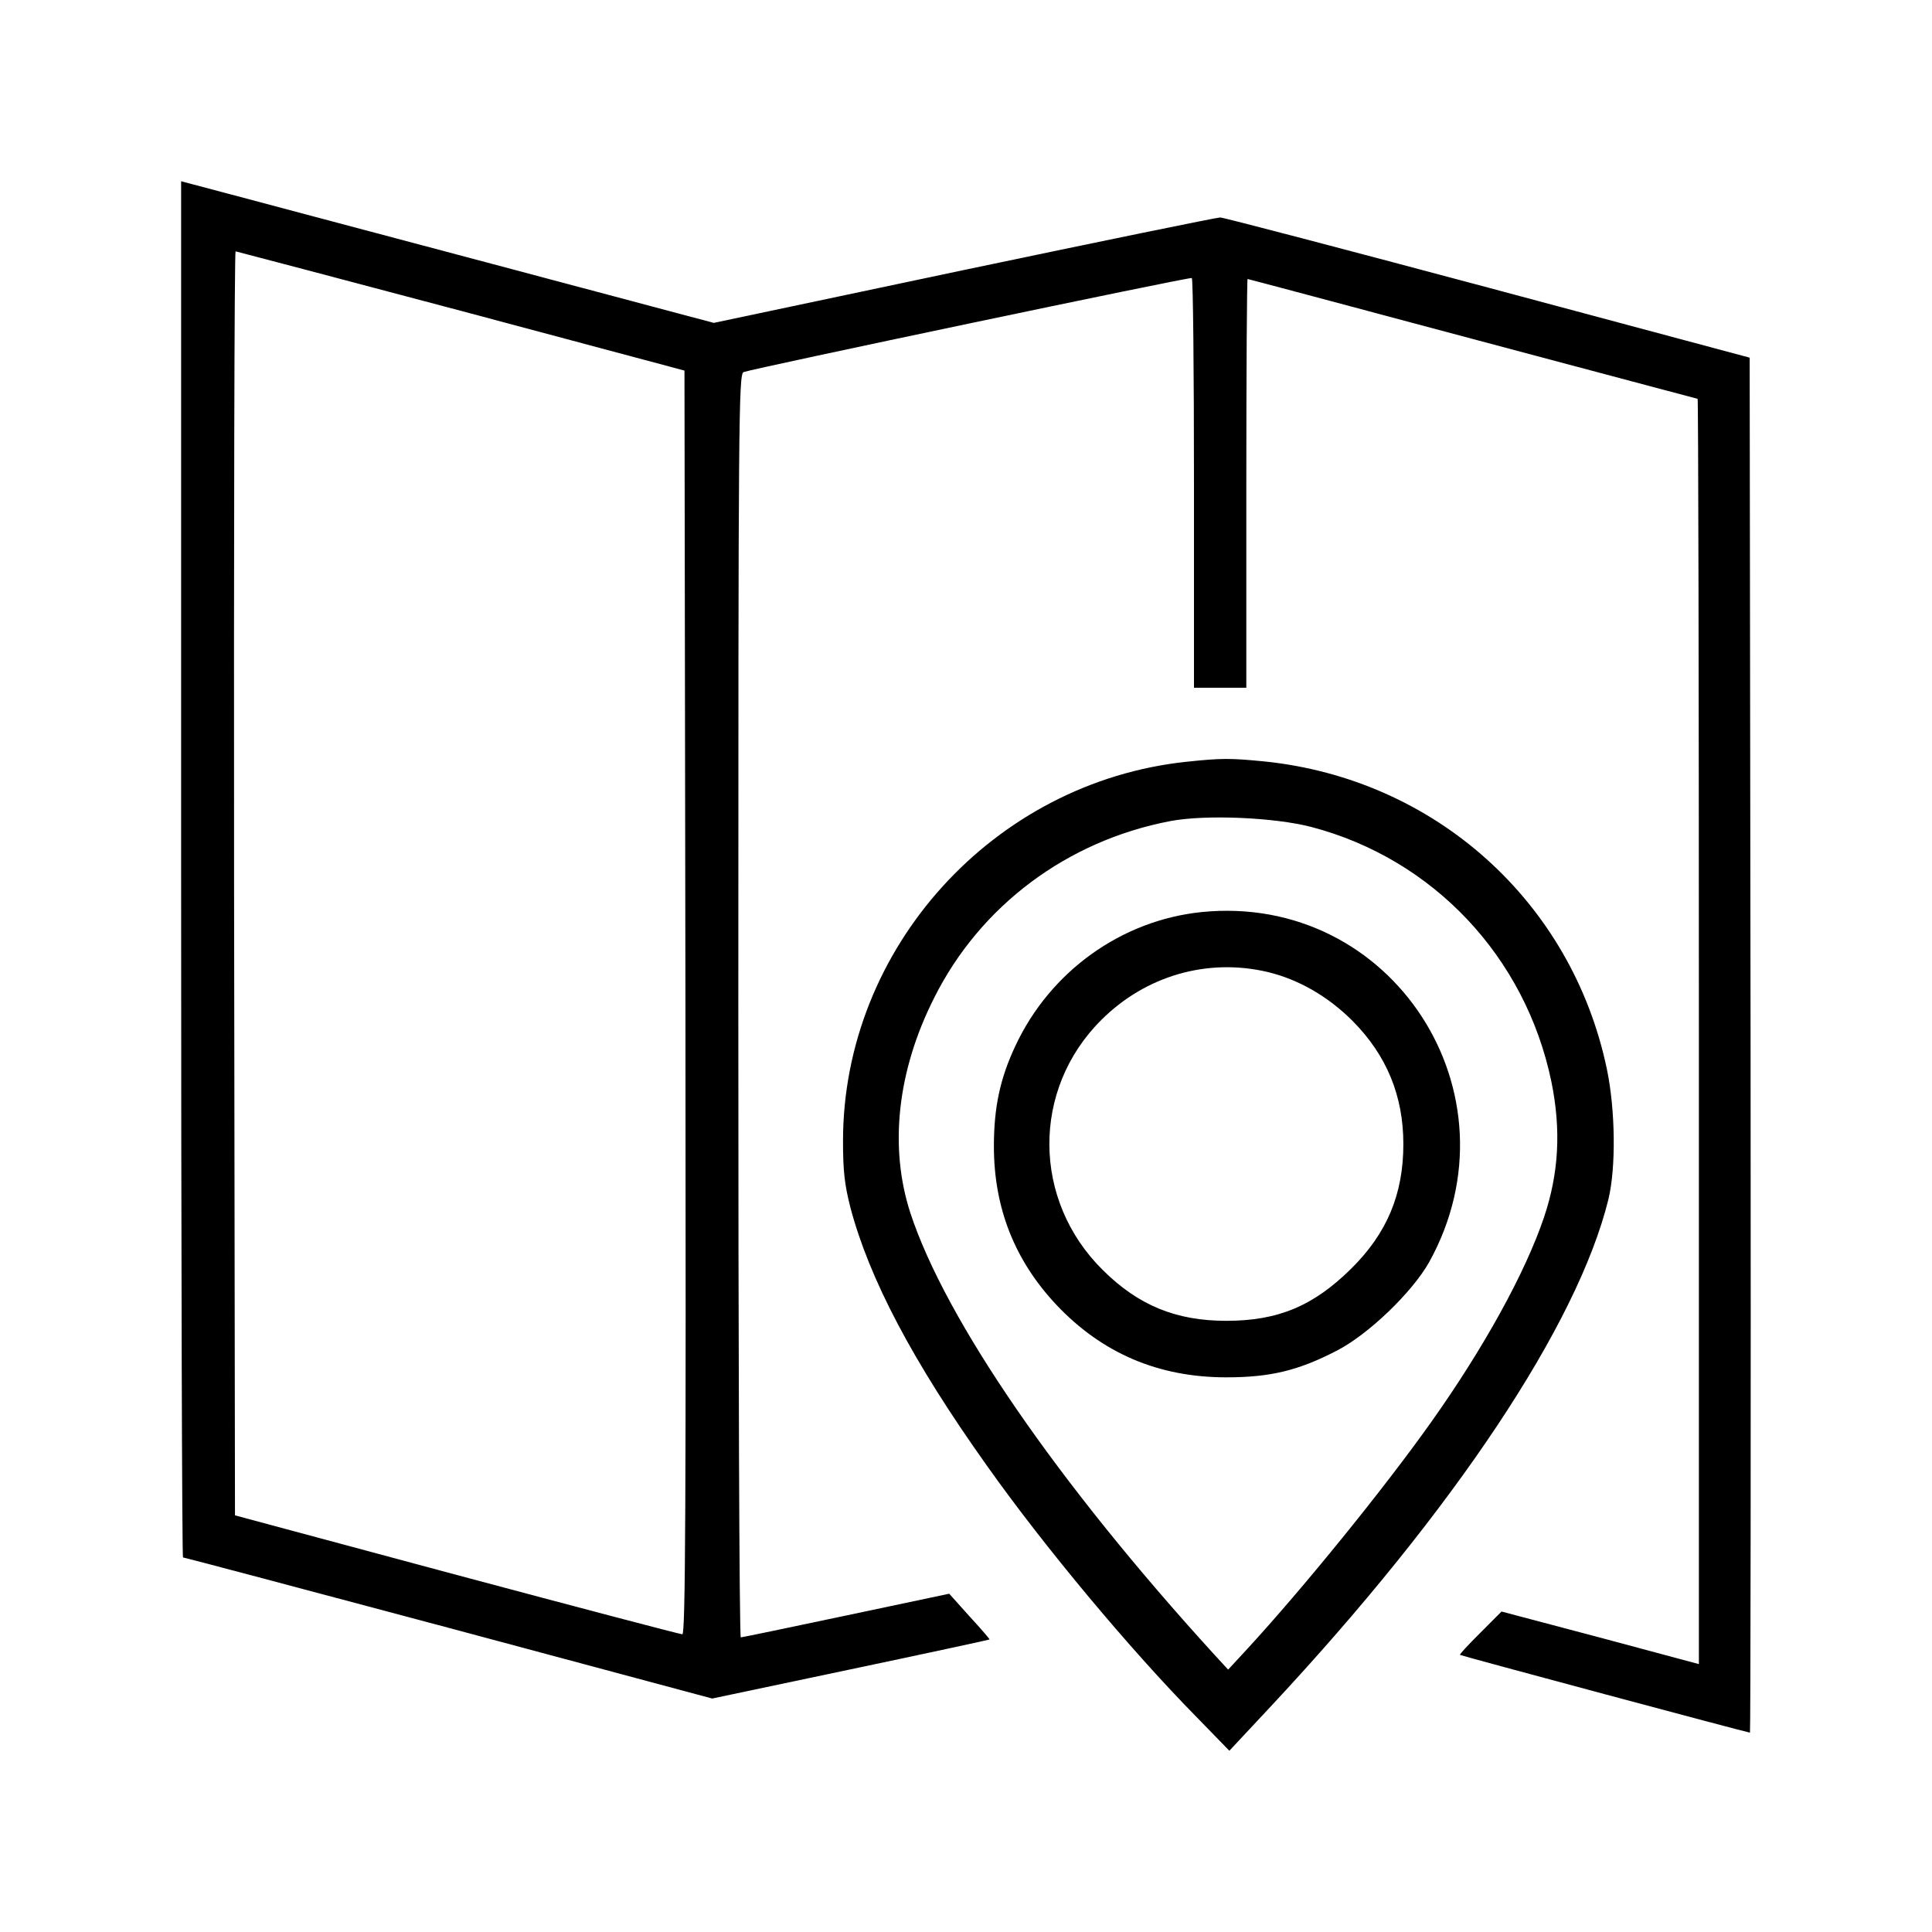
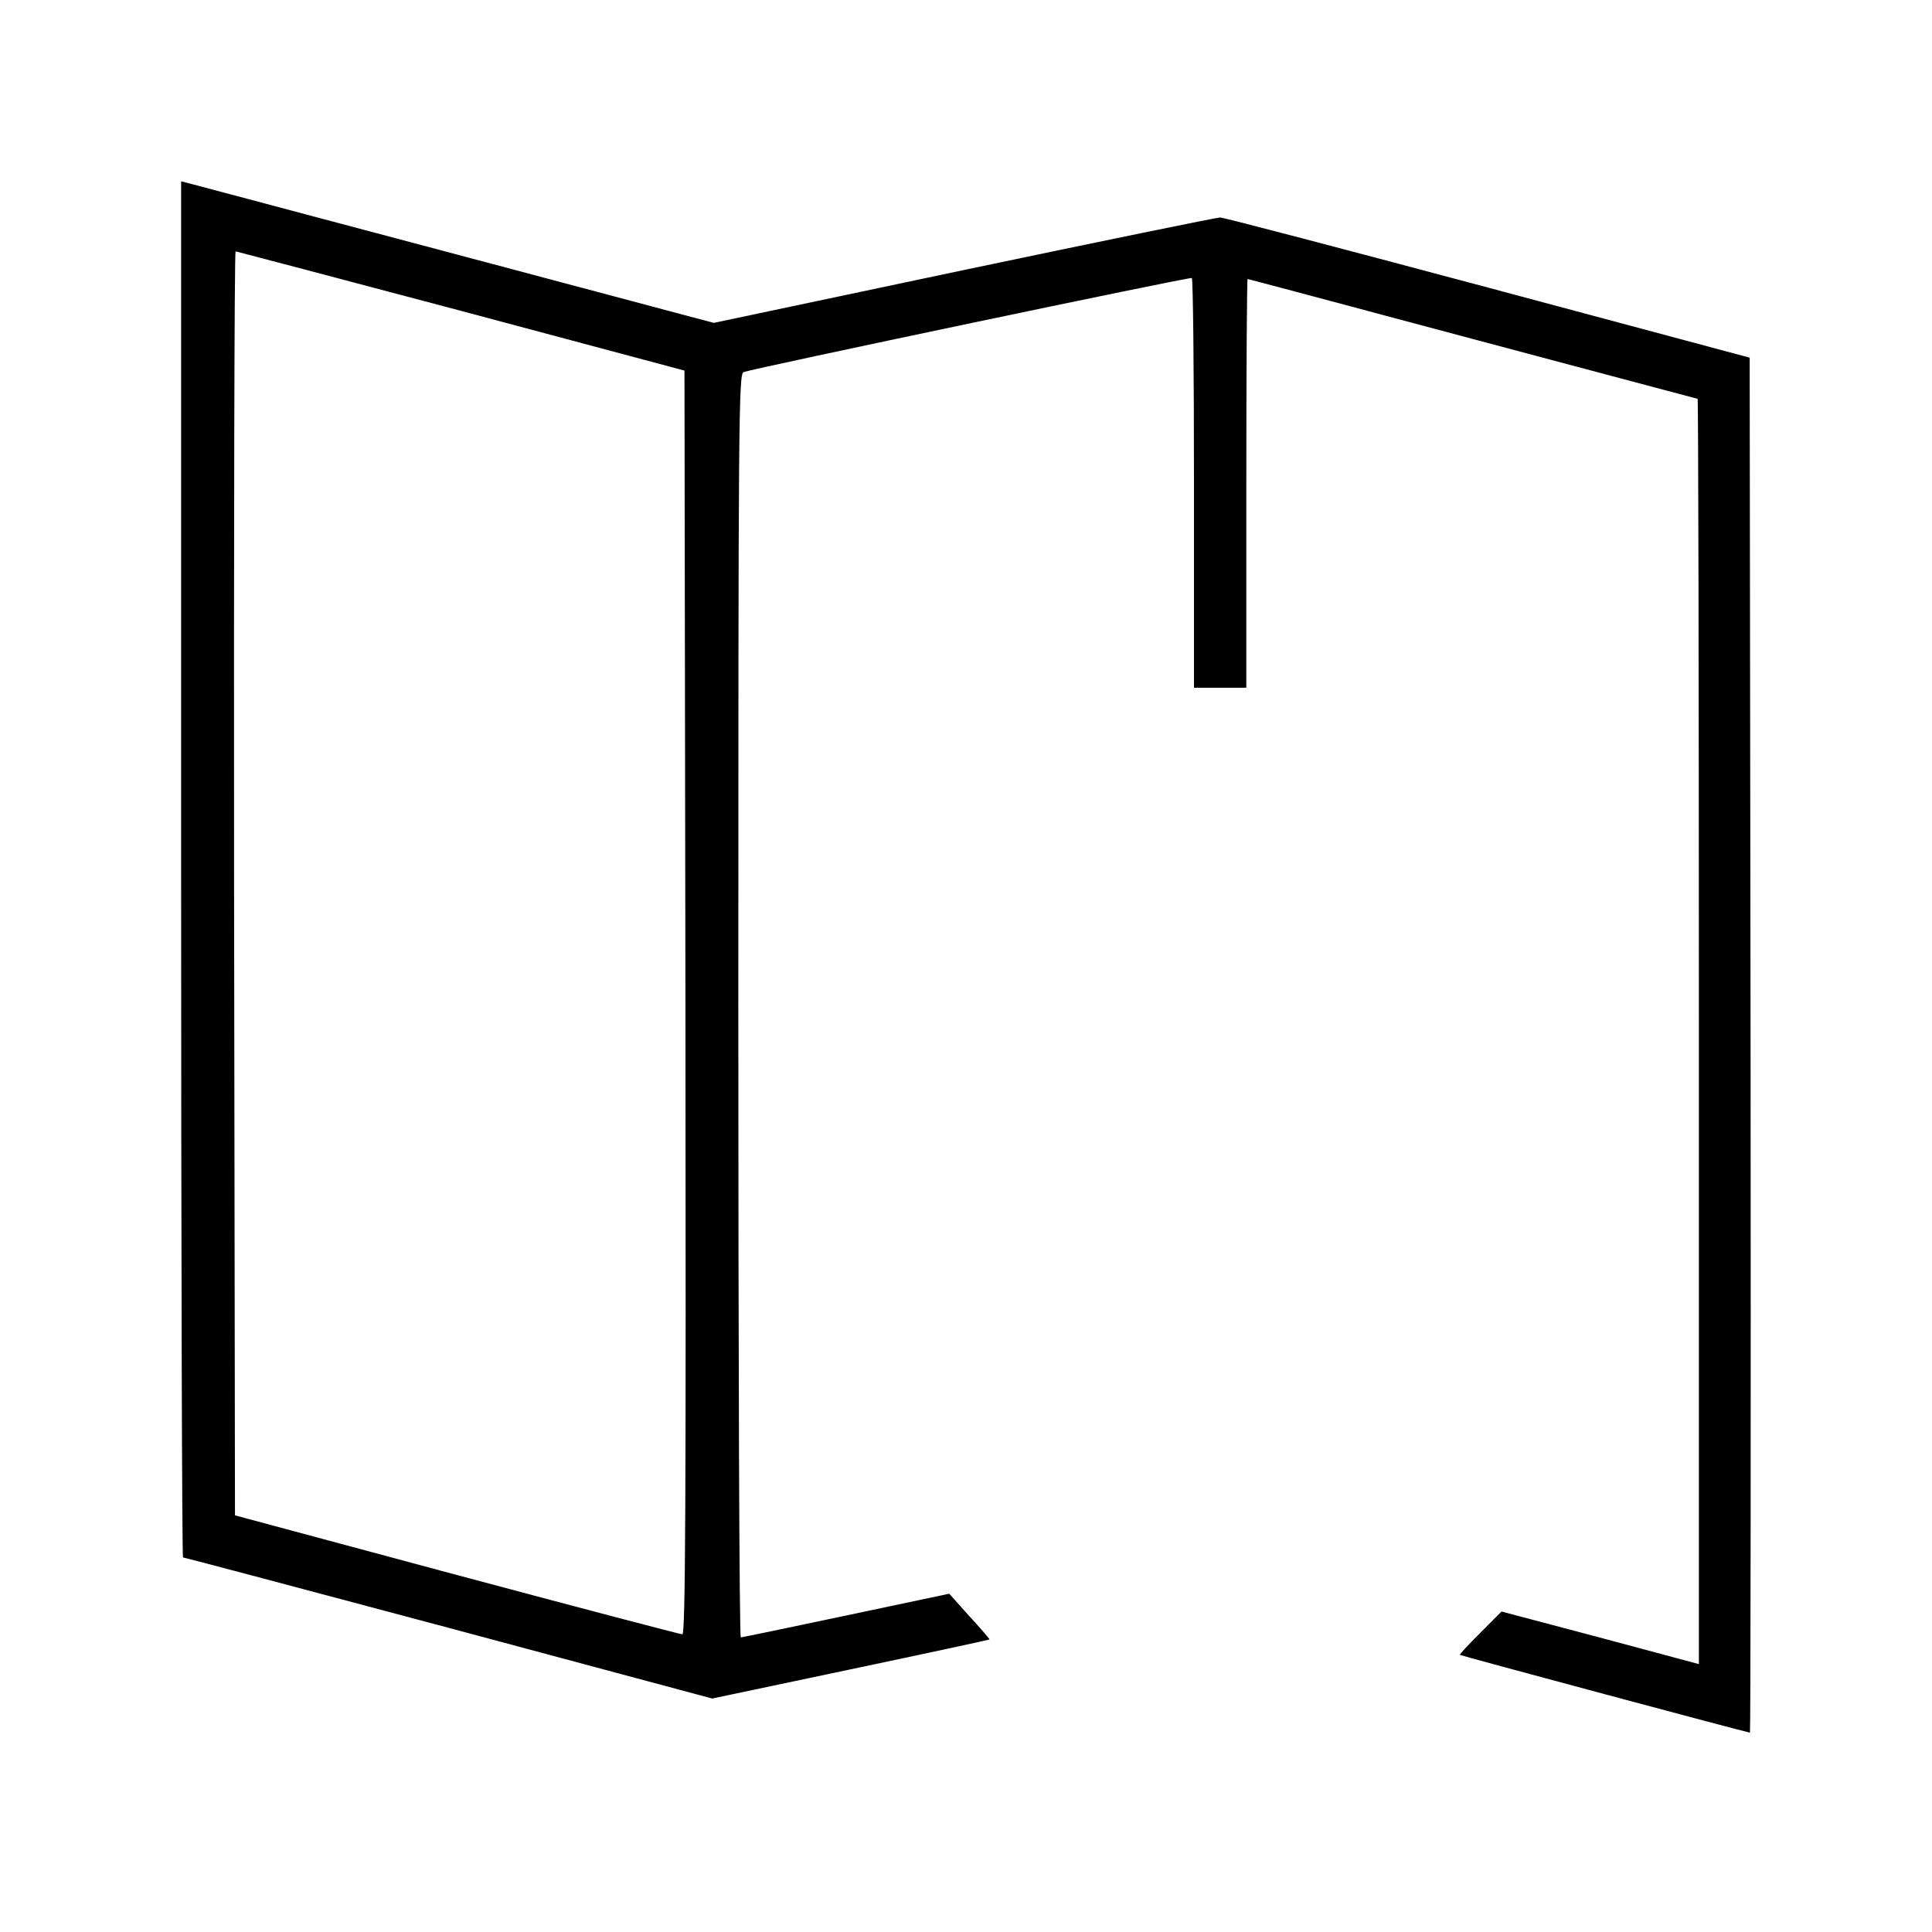
<svg xmlns="http://www.w3.org/2000/svg" width="32px" height="32px" viewBox="0 0 32 32" version="1.1">
  <title>sicon-map</title>
  <desc>Created with Sketch.</desc>
  <g id="sicon-map" stroke="none" stroke-width="1" fill="none" fill-rule="evenodd">
    <g id="d84a22fd213709f9ff79c340886a4494" transform="translate(3, 3)" fill="#000000" fill-rule="nonzero">
      <g id="Group" transform="translate(13, 13) scale(-1, 1) rotate(-180) translate(-13, -13) ">
        <path d="M0,14.601 C0,8.335 0.015,3.204 0.031,3.204 C0.051,3.204 2.029,2.679 4.431,2.038 L8.796,0.867 L11.091,1.351 C12.35,1.616 13.385,1.84 13.39,1.845 C13.395,1.85 13.248,2.023 13.059,2.227 L12.722,2.603 L11.014,2.242 C10.076,2.043 9.291,1.88 9.27,1.88 C9.245,1.88 9.229,6.589 9.229,12.341 C9.229,22.053 9.234,22.807 9.316,22.837 C9.479,22.898 16.7,24.415 16.74,24.395 C16.761,24.385 16.776,22.852 16.776,20.989 L16.776,17.609 L17.21,17.609 L17.643,17.609 L17.643,20.994 C17.643,22.857 17.653,24.379 17.664,24.379 C17.674,24.379 19.351,23.931 21.391,23.386 C23.436,22.842 25.113,22.394 25.118,22.394 C25.129,22.394 25.139,17.68 25.139,11.918 L25.139,1.437 L23.507,1.875 L21.87,2.308 L21.519,1.956 C21.325,1.763 21.172,1.6 21.182,1.59 C21.197,1.575 25.945,0.302 25.985,0.302 C25.995,0.302 26.001,5.428 25.995,11.689 L25.98,23.076 L21.646,24.237 C19.265,24.873 17.266,25.398 17.21,25.398 C17.154,25.398 15.241,25.006 12.962,24.527 L8.822,23.652 L5.058,24.654 C2.993,25.204 1.01,25.728 0.653,25.825 L0,25.998 L0,14.601 Z M4.64,23.85 L8.337,22.862 L8.353,12.397 C8.363,4.039 8.353,1.931 8.302,1.931 C8.266,1.931 6.583,2.374 4.564,2.914 L0.892,3.901 L0.877,14.367 C0.872,20.129 0.882,24.837 0.902,24.837 C0.928,24.832 2.606,24.39 4.64,23.85 Z" id="Shape" />
-         <path d="M16.654,16.383 C13.457,16.046 10.963,13.298 10.963,10.101 C10.963,9.602 10.989,9.378 11.085,9.001 C11.397,7.821 12.116,6.451 13.349,4.72 C14.293,3.387 15.71,1.687 16.822,0.557 L17.362,0.002 L18.061,0.75 C21.095,4.003 23.13,7.062 23.64,9.134 C23.767,9.658 23.757,10.615 23.614,11.297 C23.033,14.066 20.769,16.097 17.944,16.388 C17.373,16.444 17.235,16.444 16.654,16.383 Z M18.719,15.303 C20.738,14.774 22.268,13.15 22.696,11.083 C22.859,10.284 22.819,9.567 22.574,8.839 C22.263,7.917 21.574,6.67 20.703,5.443 C19.912,4.328 18.571,2.679 17.648,1.677 L17.342,1.346 L17.108,1.6 C14.517,4.441 12.662,7.138 12.08,8.905 C11.723,9.999 11.861,11.262 12.473,12.473 C13.237,14 14.675,15.074 16.383,15.4 C16.97,15.512 18.112,15.461 18.719,15.303 Z" id="Shape" />
-         <path d="M16.899,13.893 C15.573,13.756 14.395,12.911 13.819,11.679 C13.564,11.139 13.462,10.656 13.462,10.014 C13.462,8.991 13.808,8.121 14.497,7.388 C15.256,6.584 16.19,6.187 17.311,6.187 C18.041,6.187 18.505,6.299 19.142,6.629 C19.667,6.899 20.391,7.597 20.672,8.096 C22.217,10.89 20.055,14.214 16.899,13.893 Z M17.995,12.901 C18.505,12.779 18.994,12.499 19.402,12.091 C19.968,11.521 20.244,10.849 20.244,10.05 C20.244,9.22 19.973,8.574 19.382,7.989 C18.755,7.368 18.168,7.123 17.312,7.123 C16.48,7.123 15.858,7.378 15.272,7.958 C14.094,9.114 14.084,10.956 15.241,12.106 C15.976,12.84 17,13.135 17.995,12.901 Z" id="Shape" />
      </g>
    </g>
  </g>
</svg>